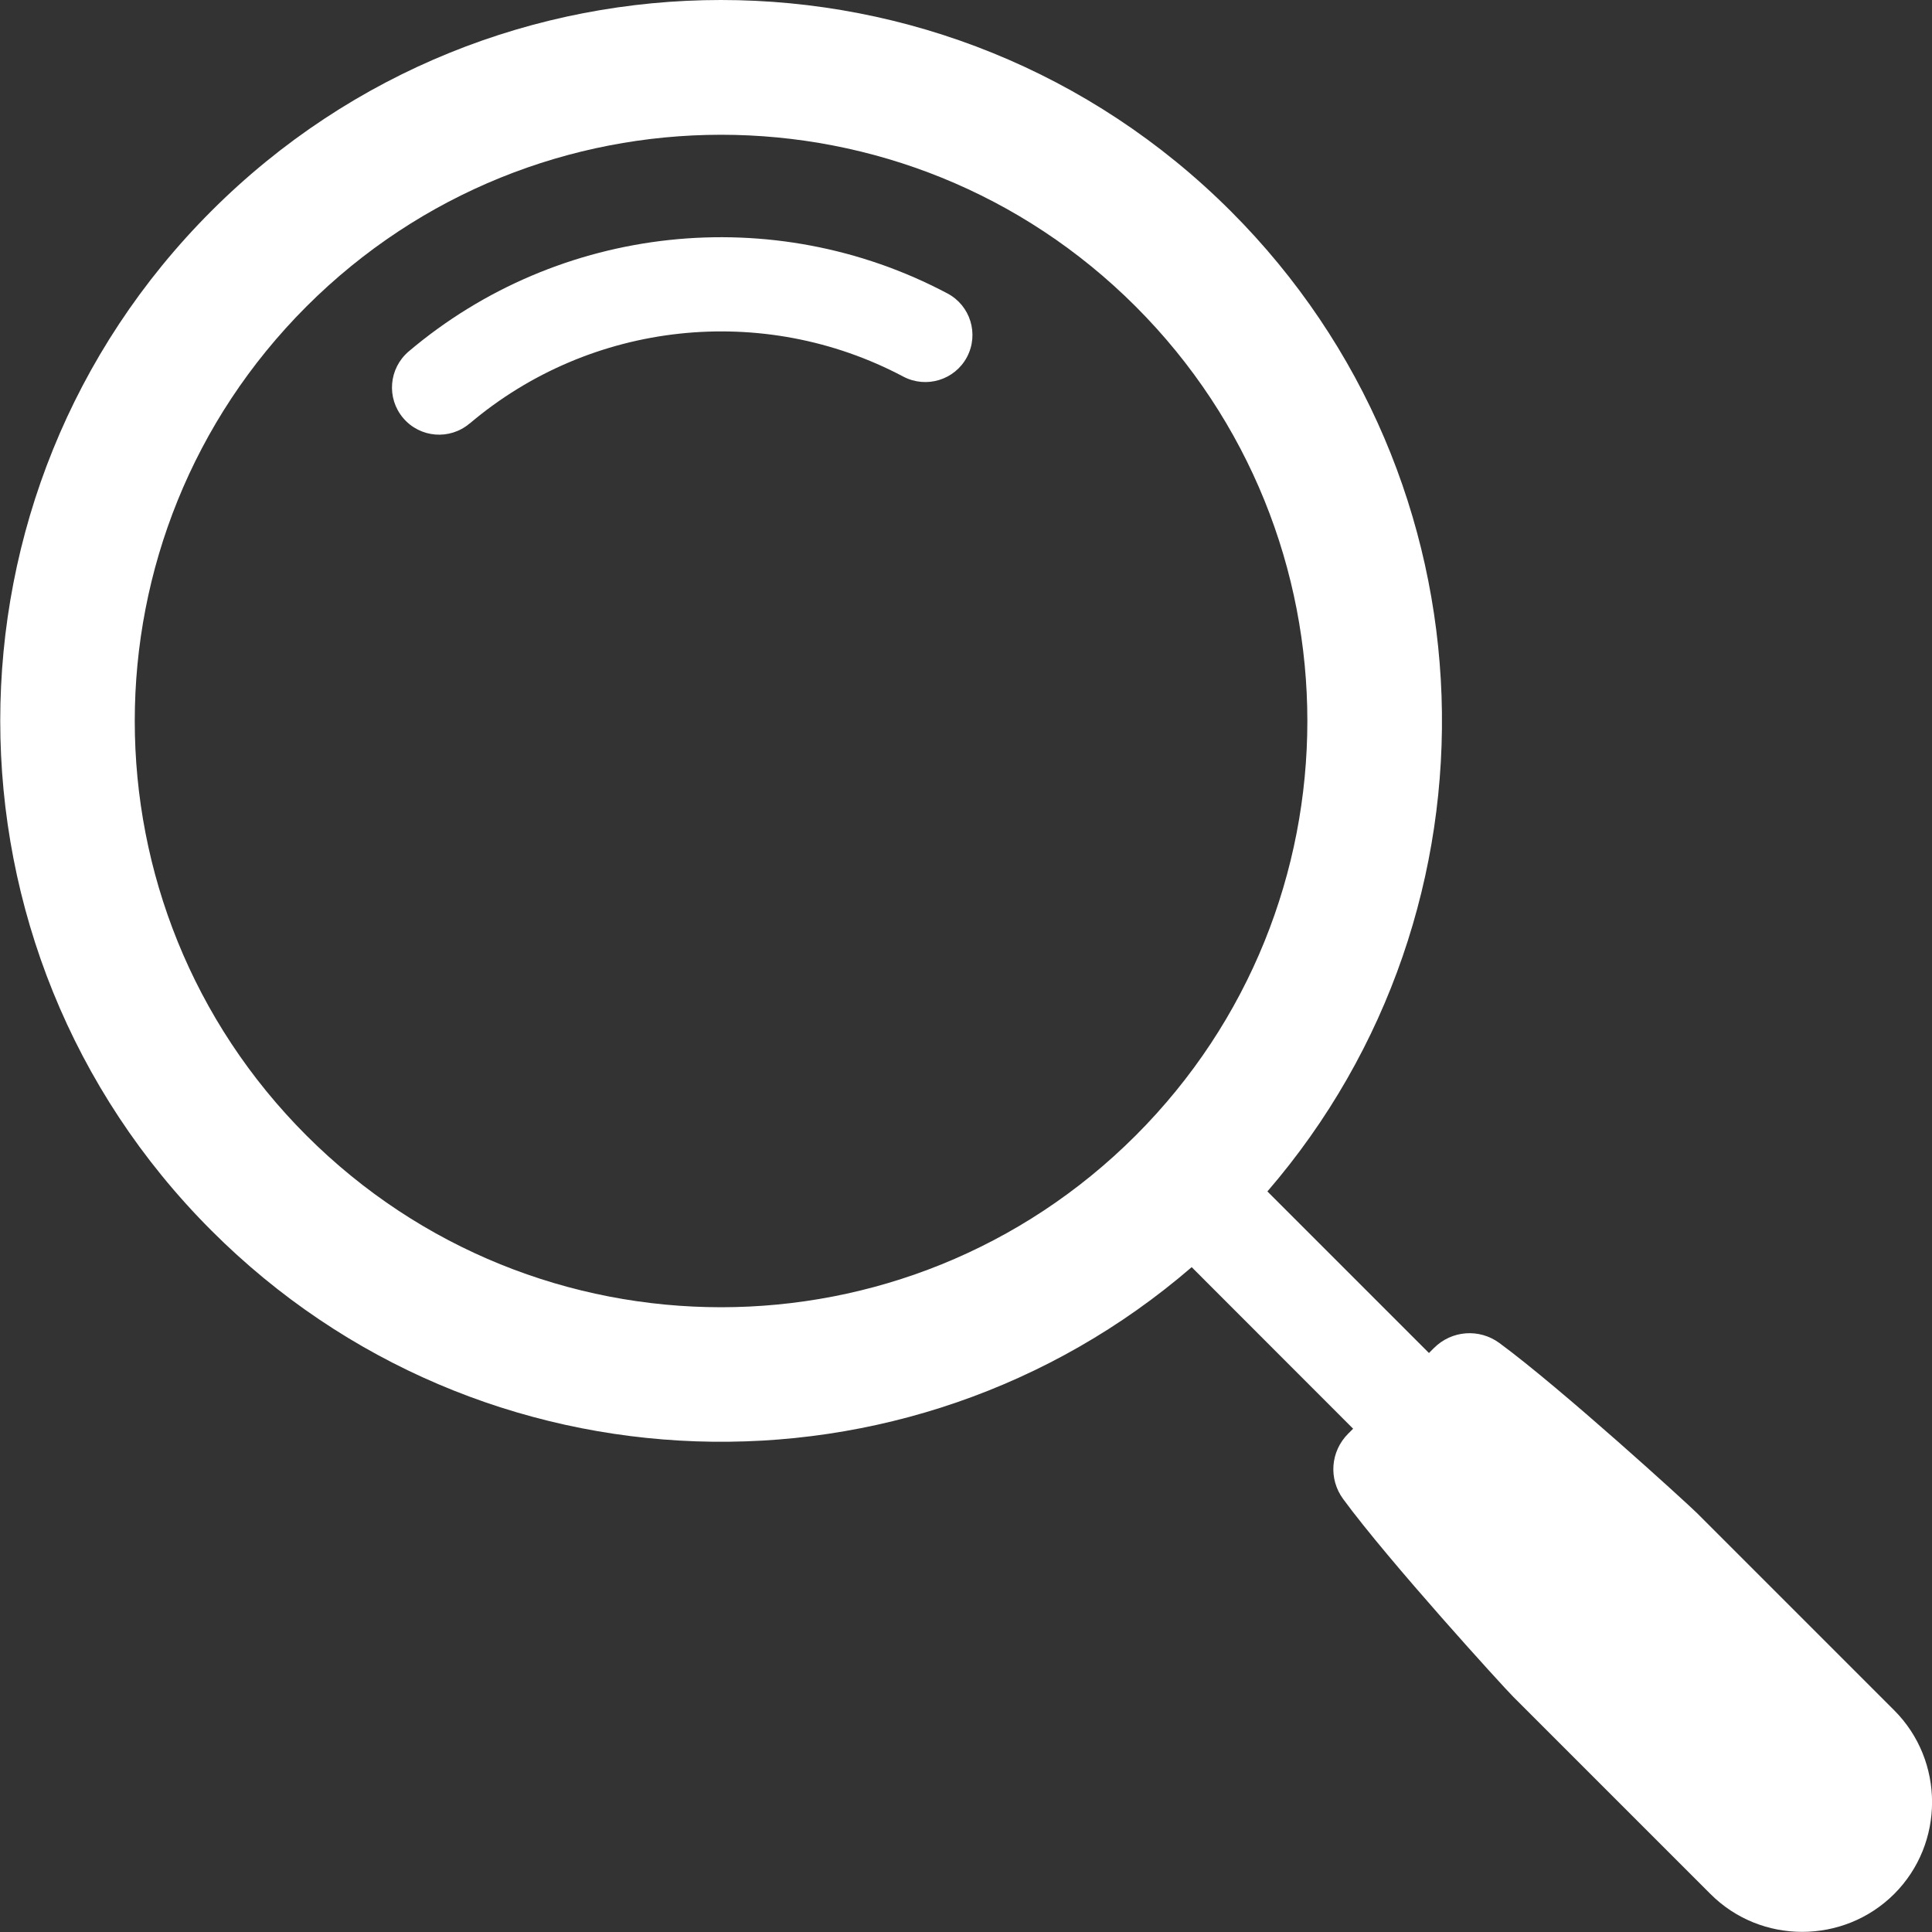
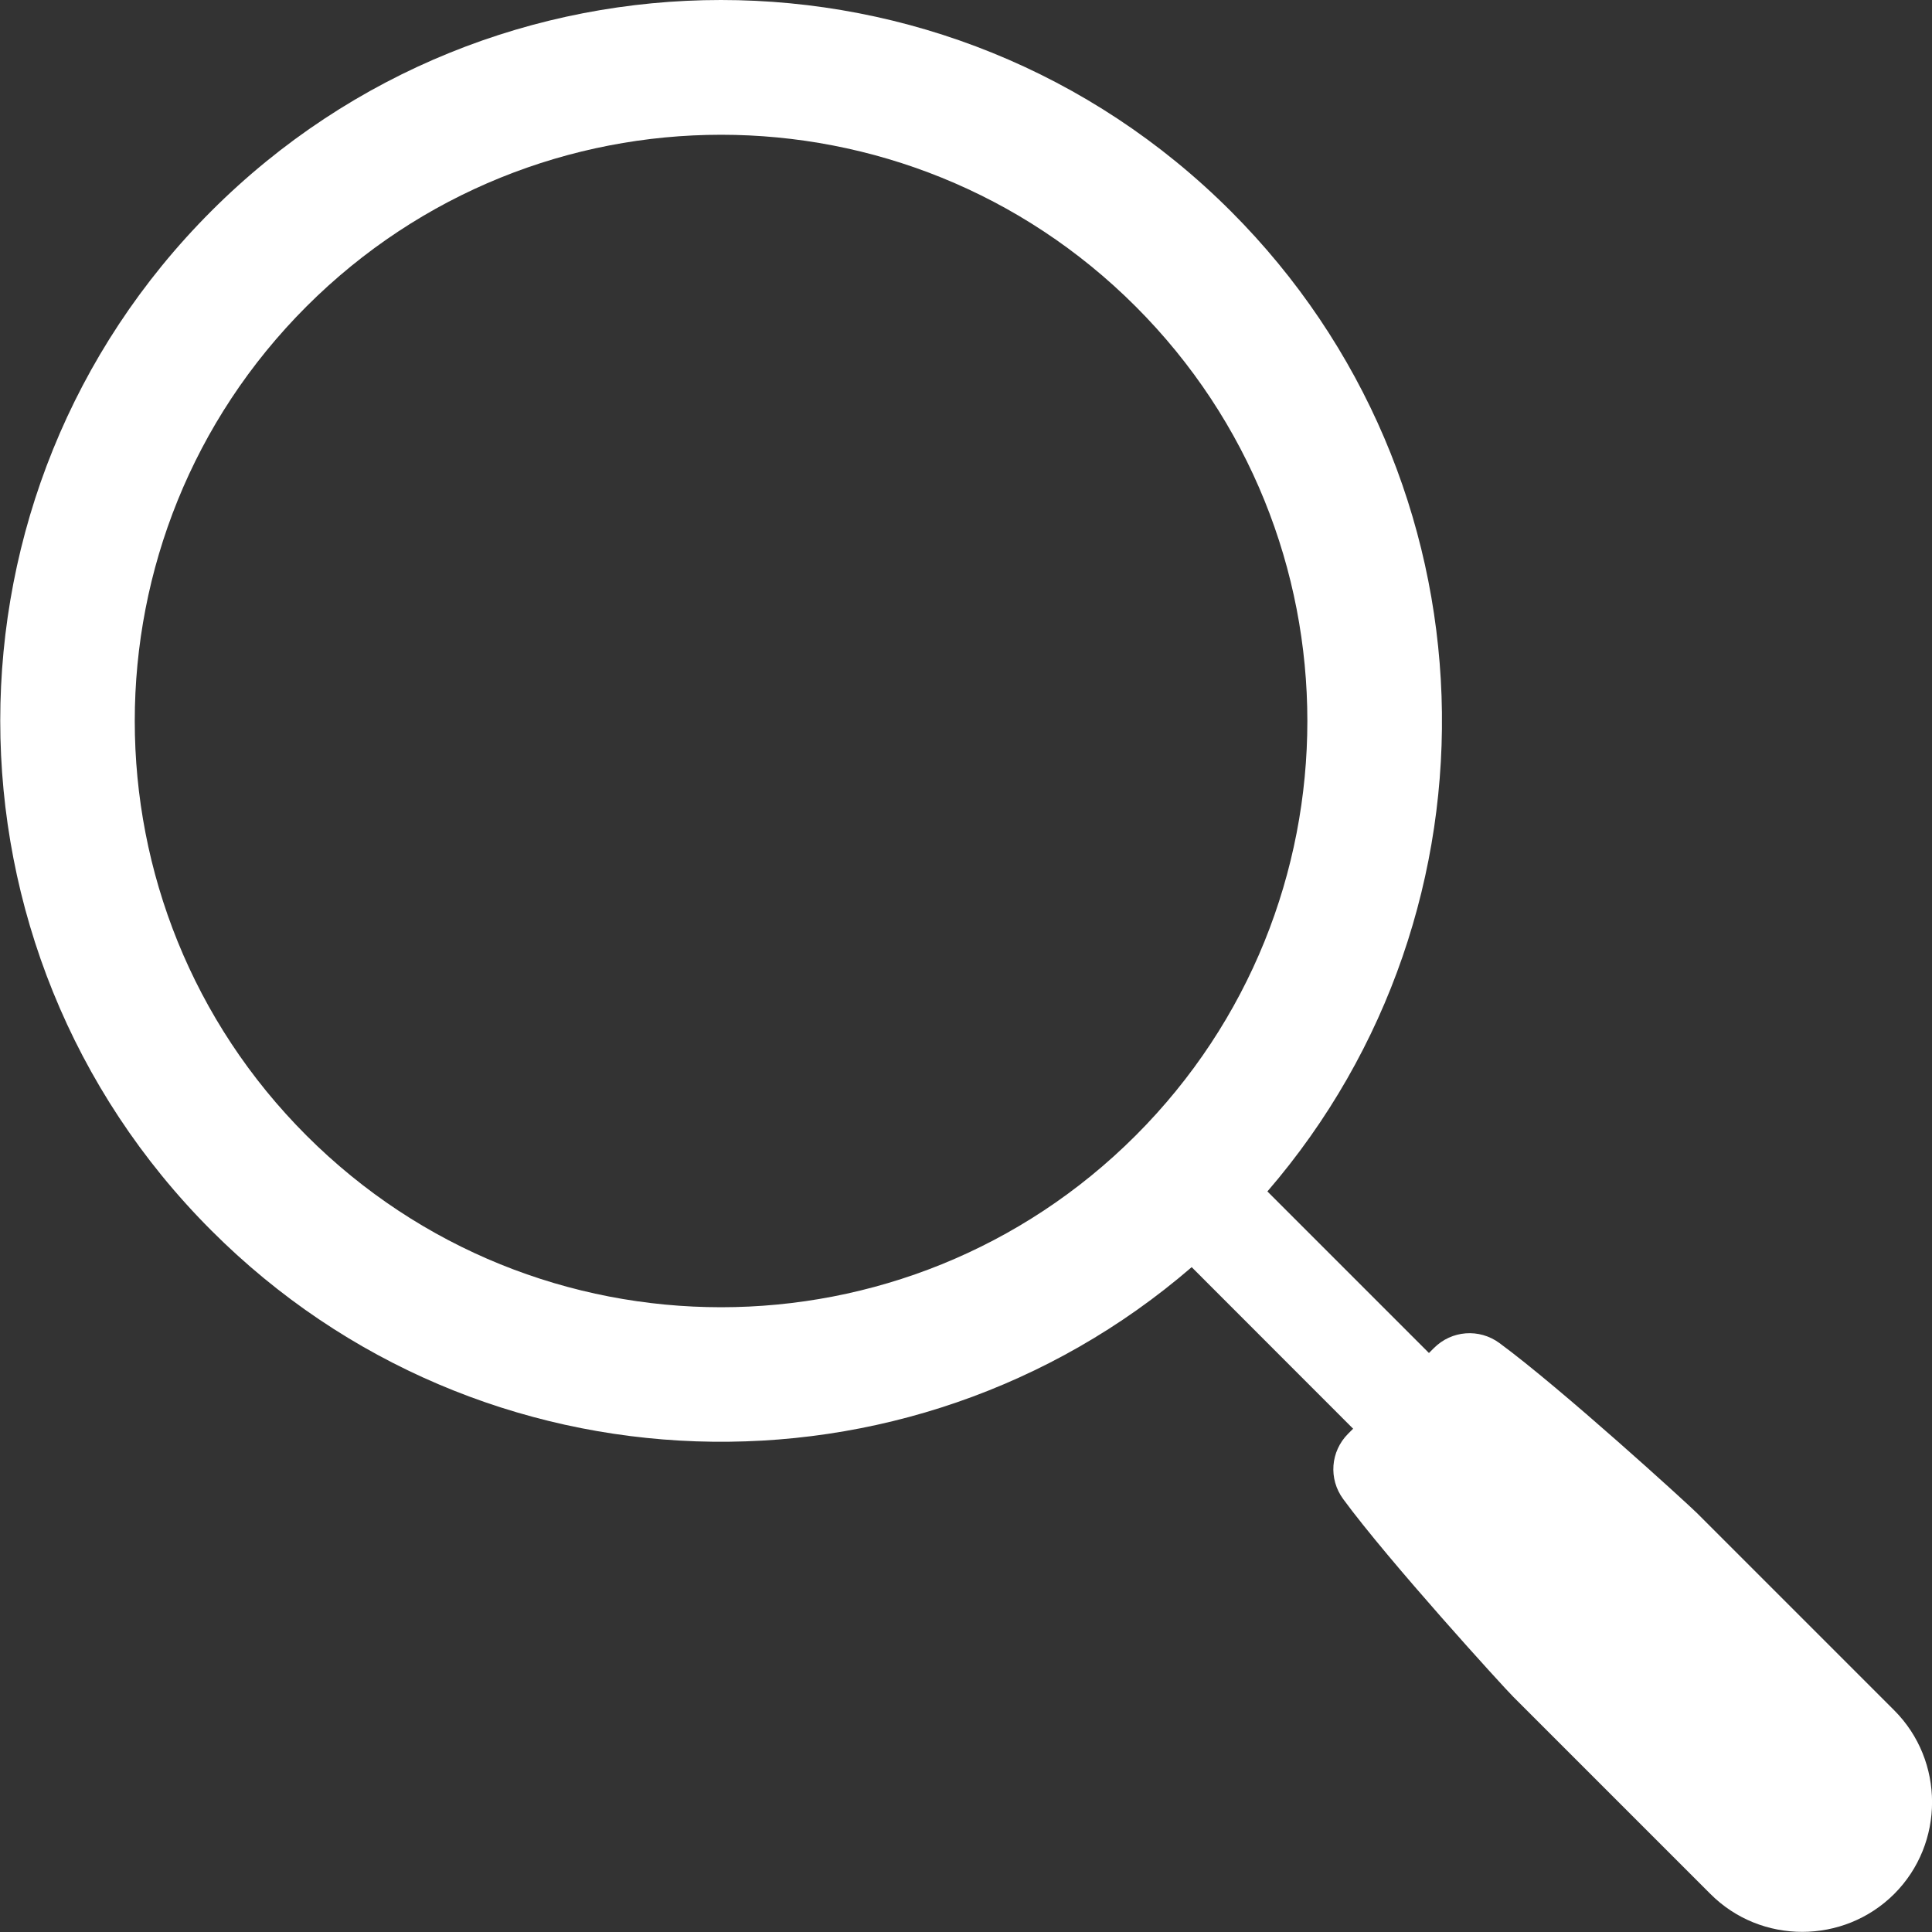
<svg xmlns="http://www.w3.org/2000/svg" id="Layer_1" data-name="Layer 1" version="1.1" viewBox="0 0 160 160">
  <rect x="0" y="0" width="160" height="160" fill="#333333" stroke="none" />
  <defs>
    <style>
      .cls-1 {
        fill: #fff;
        stroke-width: 0px;
      }
    </style>
  </defs>
  <path class="cls-1" d="M17.49,17.49c23.31-23.32,61.12-23.32,84.44,0,22.26,22.26,23.27,57.72,3.03,81.18l13.38,13.38.41-.41c1.47-1.47,3.75-1.64,5.42-.42,5.14,3.78,15.51,13.24,16.37,14.09l16.33,16.33c4.18,4.18,4.18,11.03,0,15.21-4.19,4.18-11.04,4.19-15.22,0l-16.33-16.33c-.85-.85-10.31-11.23-14.08-16.37-1.23-1.67-1.06-3.95.41-5.42l.41-.41-13.37-13.38c-23.46,20.24-58.93,19.24-81.18-3.03-23.32-23.32-23.32-61.13,0-84.44h0ZM25.38,25.38c-18.96,18.96-18.96,49.7,0,68.66,18.96,18.96,49.7,18.96,68.67,0,18.96-18.96,18.96-49.7,0-68.66-18.96-18.96-49.7-18.96-68.67,0Z" />
-   <path class="cls-1" d="M38.89,35.07c-1.65,1.4-4.11,1.19-5.5-.45-1.4-1.65-1.19-4.11.45-5.51,12.46-10.56,30.19-12.46,44.62-4.81,1.9,1,2.63,3.36,1.62,5.27-1.01,1.9-3.37,2.62-5.27,1.62-11.62-6.16-25.89-4.62-35.92,3.89Z" />
</svg>